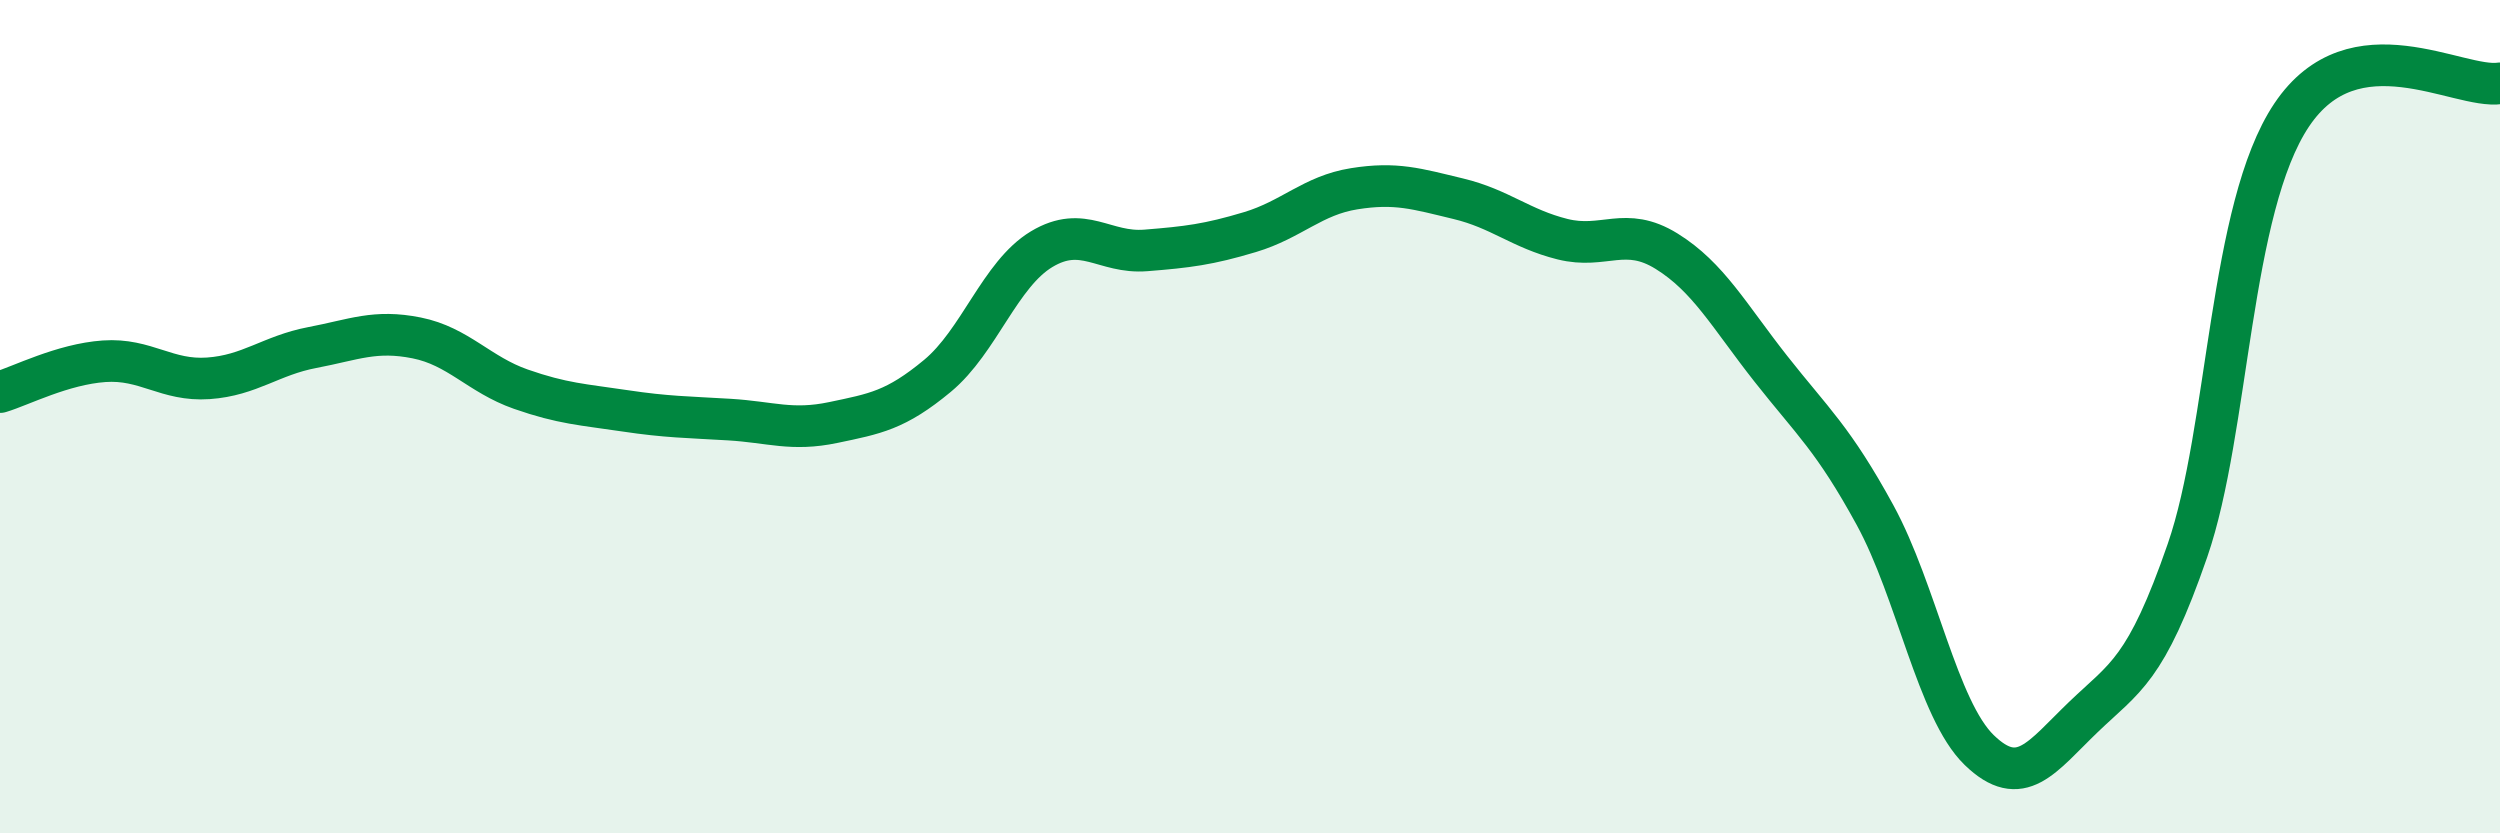
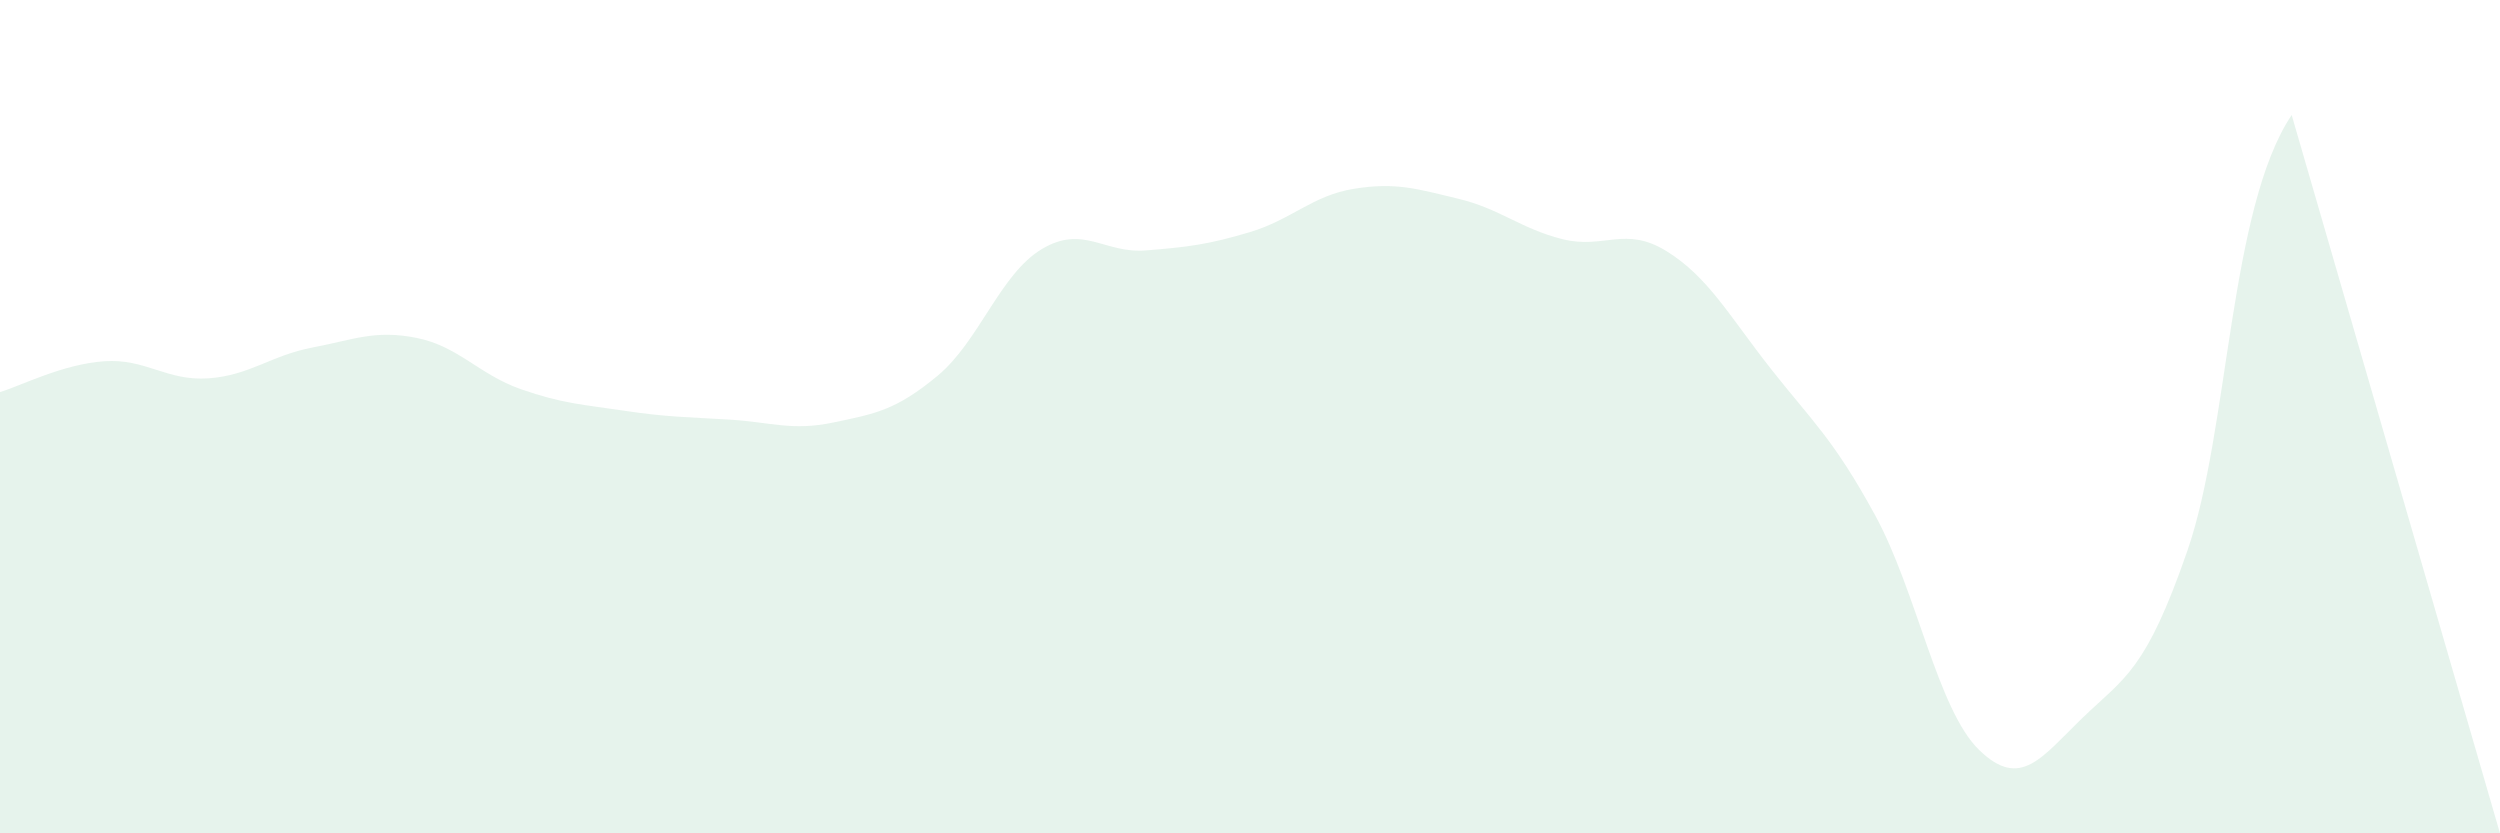
<svg xmlns="http://www.w3.org/2000/svg" width="60" height="20" viewBox="0 0 60 20">
-   <path d="M 0,9.41 C 0.5,9.26 1.5,8.74 2.5,8.67 C 3.5,8.6 4,9.15 5,9.08 C 6,9.01 6.5,8.53 7.5,8.34 C 8.5,8.15 9,7.91 10,8.11 C 11,8.31 11.5,8.99 12.5,9.34 C 13.5,9.69 14,9.71 15,9.86 C 16,10.01 16.5,10.01 17.5,10.07 C 18.5,10.13 19,10.35 20,10.14 C 21,9.93 21.5,9.85 22.5,9.02 C 23.5,8.19 24,6.58 25,5.98 C 26,5.38 26.5,6.09 27.5,6.01 C 28.5,5.93 29,5.87 30,5.57 C 31,5.27 31.5,4.69 32.5,4.53 C 33.5,4.37 34,4.53 35,4.77 C 36,5.01 36.5,5.49 37.5,5.74 C 38.5,5.99 39,5.41 40,6.03 C 41,6.65 41.5,7.58 42.5,8.85 C 43.5,10.12 44,10.53 45,12.36 C 46,14.19 46.5,17.03 47.5,18 C 48.5,18.97 49,18.17 50,17.21 C 51,16.25 51.5,16.1 52.5,13.21 C 53.5,10.32 53.5,5 55,2.76 C 56.5,0.52 59,2.15 60,2L60 20L0 20Z" fill="#008740" opacity="0.1" stroke-linecap="round" stroke-linejoin="round" />
-   <path d="M 0,9.41 C 0.5,9.26 1.5,8.74 2.5,8.67 C 3.5,8.6 4,9.15 5,9.08 C 6,9.01 6.5,8.53 7.5,8.34 C 8.5,8.15 9,7.91 10,8.11 C 11,8.31 11.5,8.99 12.5,9.34 C 13.5,9.69 14,9.71 15,9.86 C 16,10.01 16.5,10.01 17.5,10.07 C 18.5,10.13 19,10.35 20,10.14 C 21,9.93 21.5,9.85 22.5,9.02 C 23.5,8.19 24,6.58 25,5.98 C 26,5.38 26.5,6.09 27.5,6.01 C 28.5,5.93 29,5.87 30,5.57 C 31,5.27 31.5,4.69 32.5,4.53 C 33.5,4.37 34,4.53 35,4.77 C 36,5.01 36.5,5.49 37.5,5.74 C 38.5,5.99 39,5.41 40,6.03 C 41,6.65 41.5,7.58 42.5,8.85 C 43.5,10.12 44,10.53 45,12.36 C 46,14.19 46.5,17.03 47.5,18 C 48.5,18.97 49,18.17 50,17.21 C 51,16.25 51.5,16.1 52.5,13.21 C 53.5,10.32 53.5,5 55,2.76 C 56.5,0.52 59,2.15 60,2" stroke="#008740" stroke-width="1" fill="none" stroke-linecap="round" stroke-linejoin="round" />
+   <path d="M 0,9.41 C 0.5,9.26 1.5,8.74 2.5,8.67 C 3.5,8.6 4,9.15 5,9.08 C 6,9.01 6.5,8.53 7.5,8.34 C 8.5,8.15 9,7.91 10,8.11 C 11,8.31 11.5,8.99 12.5,9.34 C 13.5,9.69 14,9.71 15,9.86 C 16,10.01 16.5,10.01 17.5,10.07 C 18.5,10.13 19,10.35 20,10.14 C 21,9.93 21.5,9.85 22.5,9.02 C 23.5,8.19 24,6.58 25,5.98 C 26,5.38 26.5,6.09 27.5,6.01 C 28.5,5.93 29,5.87 30,5.57 C 31,5.27 31.5,4.69 32.5,4.53 C 33.5,4.37 34,4.53 35,4.77 C 36,5.01 36.5,5.49 37.5,5.74 C 38.5,5.99 39,5.41 40,6.03 C 41,6.65 41.5,7.58 42.5,8.85 C 43.5,10.12 44,10.53 45,12.36 C 46,14.19 46.5,17.03 47.5,18 C 48.5,18.97 49,18.17 50,17.21 C 51,16.25 51.5,16.1 52.5,13.21 C 53.5,10.32 53.5,5 55,2.76 L60 20L0 20Z" fill="#008740" opacity="0.1" stroke-linecap="round" stroke-linejoin="round" />
</svg>